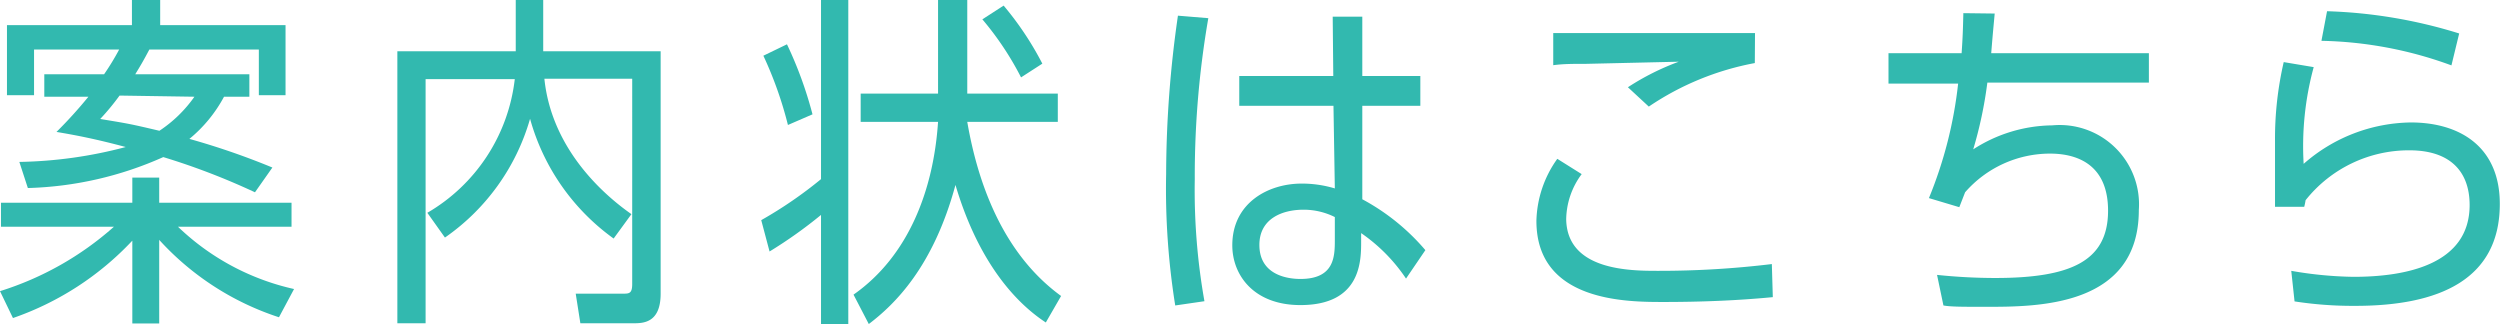
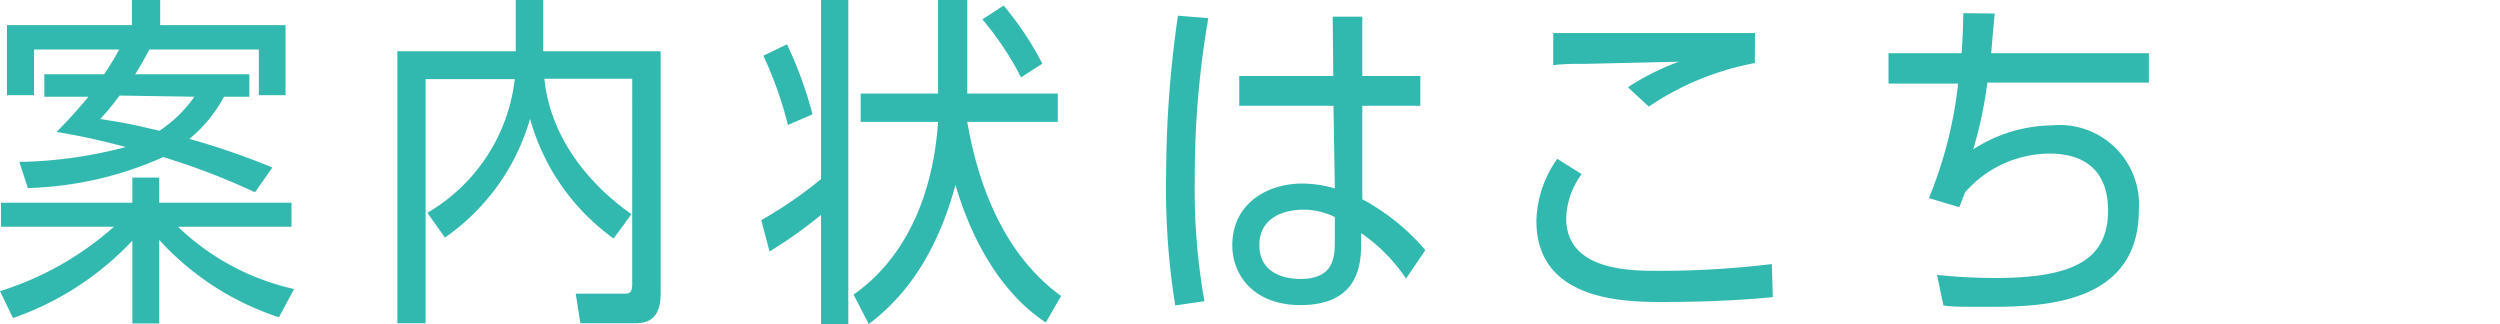
<svg xmlns="http://www.w3.org/2000/svg" xmlns:xlink="http://www.w3.org/1999/xlink" viewBox="0 0 129.23 16.75">
  <defs>
    <style>.cls-1{fill:#32b9af;}</style>
    <symbol id="button-invitation" data-name="button-invitation" viewBox="0 0 129.23 16.75">
      <path class="cls-1" d="M14.42,16.4a14.4,14.4,0,0,1-6.19-4v4.32H6.84V12.44a15.32,15.32,0,0,1-6.17,4L0,15.05a16.06,16.06,0,0,0,5.89-3.33H.05V10.48H6.84V9.18H8.23v1.3h6.84v1.24H9.2a12.61,12.61,0,0,0,6,3.22ZM13.18,9.94A35.83,35.83,0,0,0,8.44,8.12a18.35,18.35,0,0,1-7,1.6L1,8.37A22.8,22.8,0,0,0,6.5,7.6C5,7.2,4,7,2.92,6.82A23.13,23.13,0,0,0,4.57,5H2.29V3.84H5.38a13,13,0,0,0,.78-1.28H1.76V4.92H.36V1.3H6.82V0H8.28V1.3h6.48V4.92H13.38V2.56H7.72c-.3.57-.46.84-.73,1.28h5.9V5H11.58A7.23,7.23,0,0,1,9.79,7.18a38.07,38.07,0,0,1,4.29,1.48Zm-7-5a12.31,12.31,0,0,1-1,1.21c1.51.25,1.53.25,3.06.61A6.78,6.78,0,0,0,10.05,5Z" />
      <path class="cls-1" d="M28.08,2.65h6.07V15.18c0,1.53-.92,1.53-1.42,1.53H30l-.24-1.53,2.43,0c.33,0,.49,0,.49-.5V4.07H28.14c.39,3.78,3.27,6.14,4.5,7l-.92,1.26A11.35,11.35,0,0,1,27.4,6.14,11.24,11.24,0,0,1,23,12.28L22.09,11a9.21,9.21,0,0,0,4.52-6.91H22V16.71H20.54V2.65h6.12V0h1.42Z" />
      <path class="cls-1" d="M42.44,0h1.41V16.75H42.44V11.11A23.51,23.51,0,0,1,39.78,13l-.43-1.62a21.75,21.75,0,0,0,3.09-2.12ZM40.73,6.46a19.77,19.77,0,0,0-1.27-3.58l1.22-.59A20.43,20.43,0,0,1,42,5.91ZM54.06,16.67c-1.89-1.24-3.62-3.56-4.67-7.11-1.15,4.25-3.15,6.18-4.48,7.19l-.79-1.52c2.86-2,4.14-5.44,4.37-8.93h-4V4.84h4V0H50V4.84h4.68V6.3H50c.6,3.49,2,6.93,4.85,9ZM52.78,4a15.64,15.64,0,0,0-2-3L51.88.29a16.12,16.12,0,0,1,2,3Z" />
      <path class="cls-1" d="M60.75,15.79A38.13,38.13,0,0,1,60.28,9,57.67,57.67,0,0,1,60.89.81l1.57.13a47.86,47.86,0,0,0-.7,8.33,32.83,32.83,0,0,0,.5,6.3ZM68.89.86h1.53l0,3.07h3V5.47h-3l0,4.83a11.28,11.28,0,0,1,3.26,2.63l-1,1.47a8.78,8.78,0,0,0-2.32-2.35v.43c0,1,0,3.29-3.14,3.29-2.41,0-3.52-1.55-3.52-3.09,0-2.2,1.87-3.19,3.58-3.19A5.91,5.91,0,0,1,69,9.74l-.07-4.27H64.06V3.93h4.86ZM69,11.22a3.61,3.61,0,0,0-1.62-.38c-1.08,0-2.28.45-2.28,1.82,0,1.67,1.67,1.76,2.12,1.76,1.75,0,1.78-1.15,1.78-2Z" />
      <path class="cls-1" d="M91.64,15.36c-1.87.18-3.76.25-5.65.25s-6.57,0-6.57-4.19A5.73,5.73,0,0,1,80.5,8.21L81.76,9a4,4,0,0,0-.8,2.33C81,14,84.3,14,85.72,14a48.11,48.11,0,0,0,5.87-.35Zm-.93-12.1a14.5,14.5,0,0,0-5.48,2.25l-1.08-1a13,13,0,0,1,2.63-1.32L82,3.3c-.68,0-1.19,0-1.71.07V1.71c1.44,0,7.58,0,10.43,0Z" />
      <path class="cls-1" d="M103.11.7c-.06.67-.08.81-.18,2.05h8.15V4.27h-8.35A21.46,21.46,0,0,1,102,7.72a7.66,7.66,0,0,1,4.09-1.24,4.1,4.1,0,0,1,4.47,4.38c0,5-5.24,5-7.91,5-1.19,0-1.83,0-2.19-.07l-.33-1.58a29.31,29.31,0,0,0,3,.16c3.88,0,5.84-.85,5.84-3.48,0-2.32-1.51-2.95-3-2.95a5.83,5.83,0,0,0-4.39,2l-.3.77-1.57-.47a21.78,21.78,0,0,0,1.51-5.92h-3.6V2.75h3.78c.06-.86.07-1.29.09-2.07Z" />
-       <path class="cls-1" d="M118.44,14a20.13,20.13,0,0,0,3.22.31c2.69,0,6-.63,6-3.71,0-1.73-1-2.83-3.11-2.83a6.82,6.82,0,0,0-5.37,2.58,3.06,3.06,0,0,1-.07.34l-1.51,0c0-.54,0-2.9,0-3.39a17.6,17.6,0,0,1,.45-4.09l1.55.26a15.57,15.57,0,0,0-.52,5,8.55,8.55,0,0,1,5.54-2.14c2.54,0,4.6,1.26,4.6,4.21,0,3.92-3.15,5.27-7.46,5.27a19.64,19.64,0,0,1-3.15-.23Zm8.28-10.62A20.56,20.56,0,0,0,120,2.11l.29-1.53a25.52,25.52,0,0,1,6.83,1.15Z" />
    </symbol>
  </defs>
  <g id="レイヤー_2" data-name="レイヤー 2">
    <g id="レイヤー_1-2" data-name="レイヤー 1">
      <use width="129.23" height="16.75" xlink:href="#button-invitation" />
    </g>
  </g>
</svg>